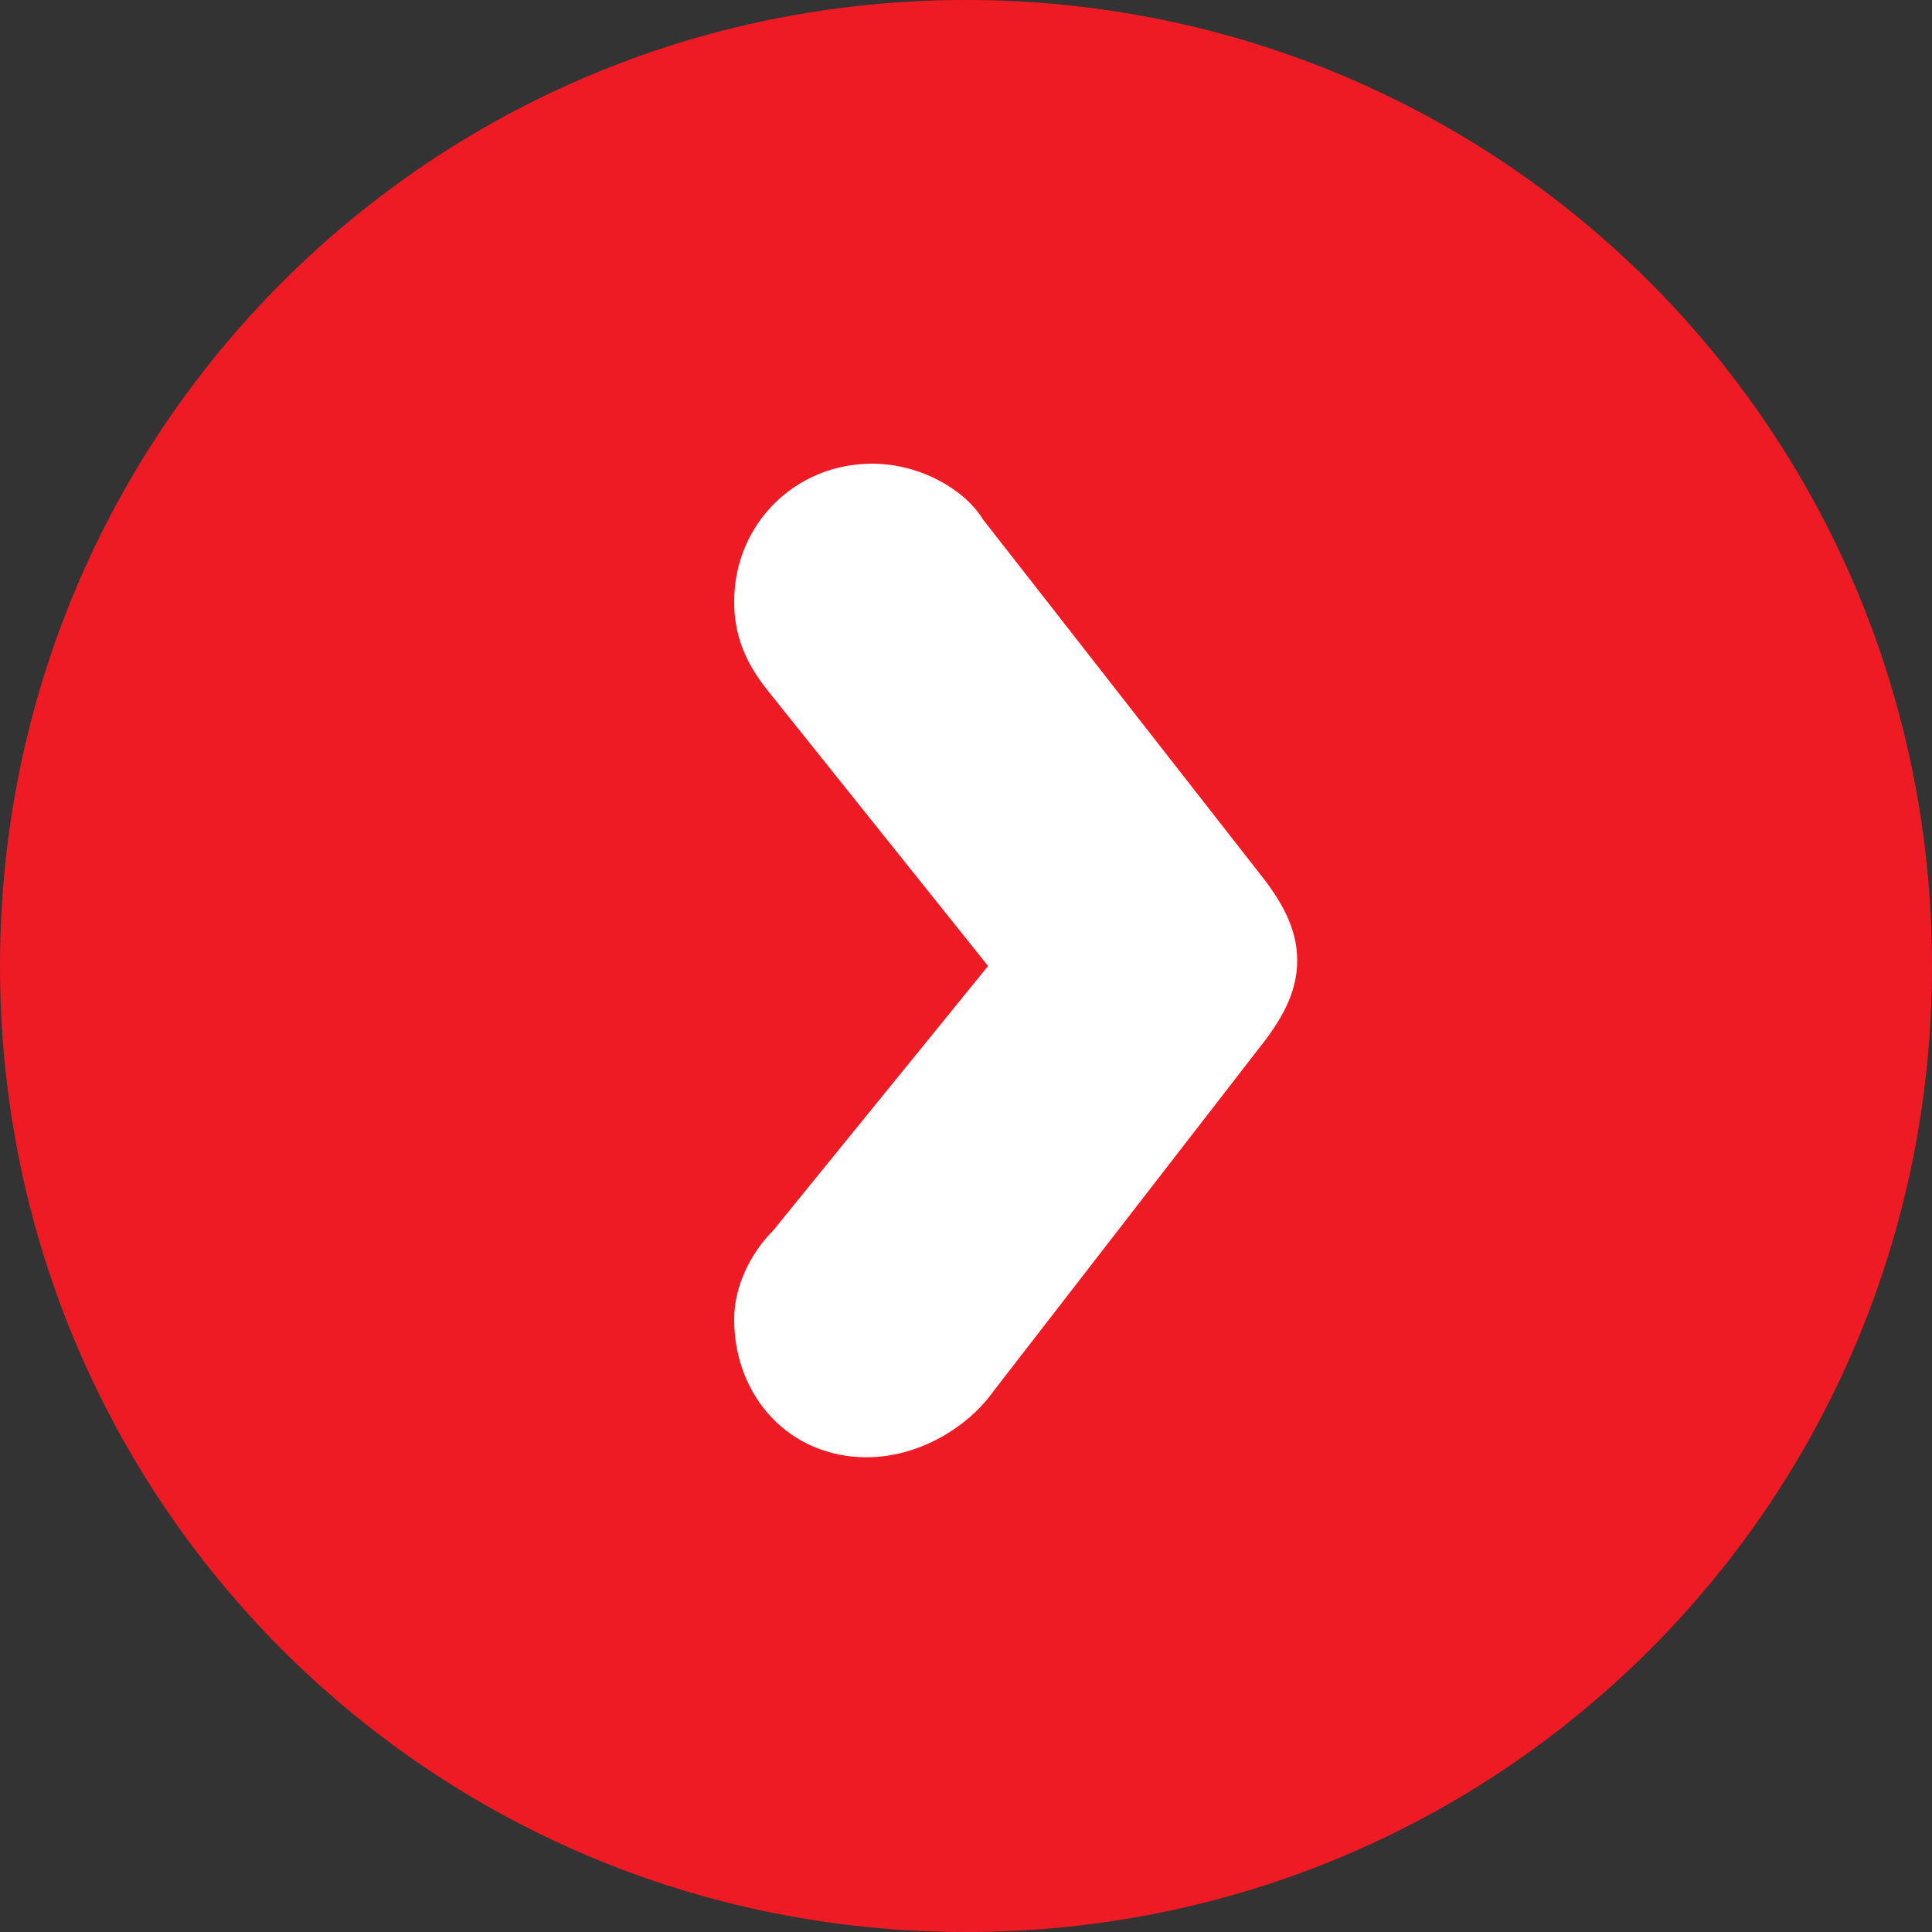
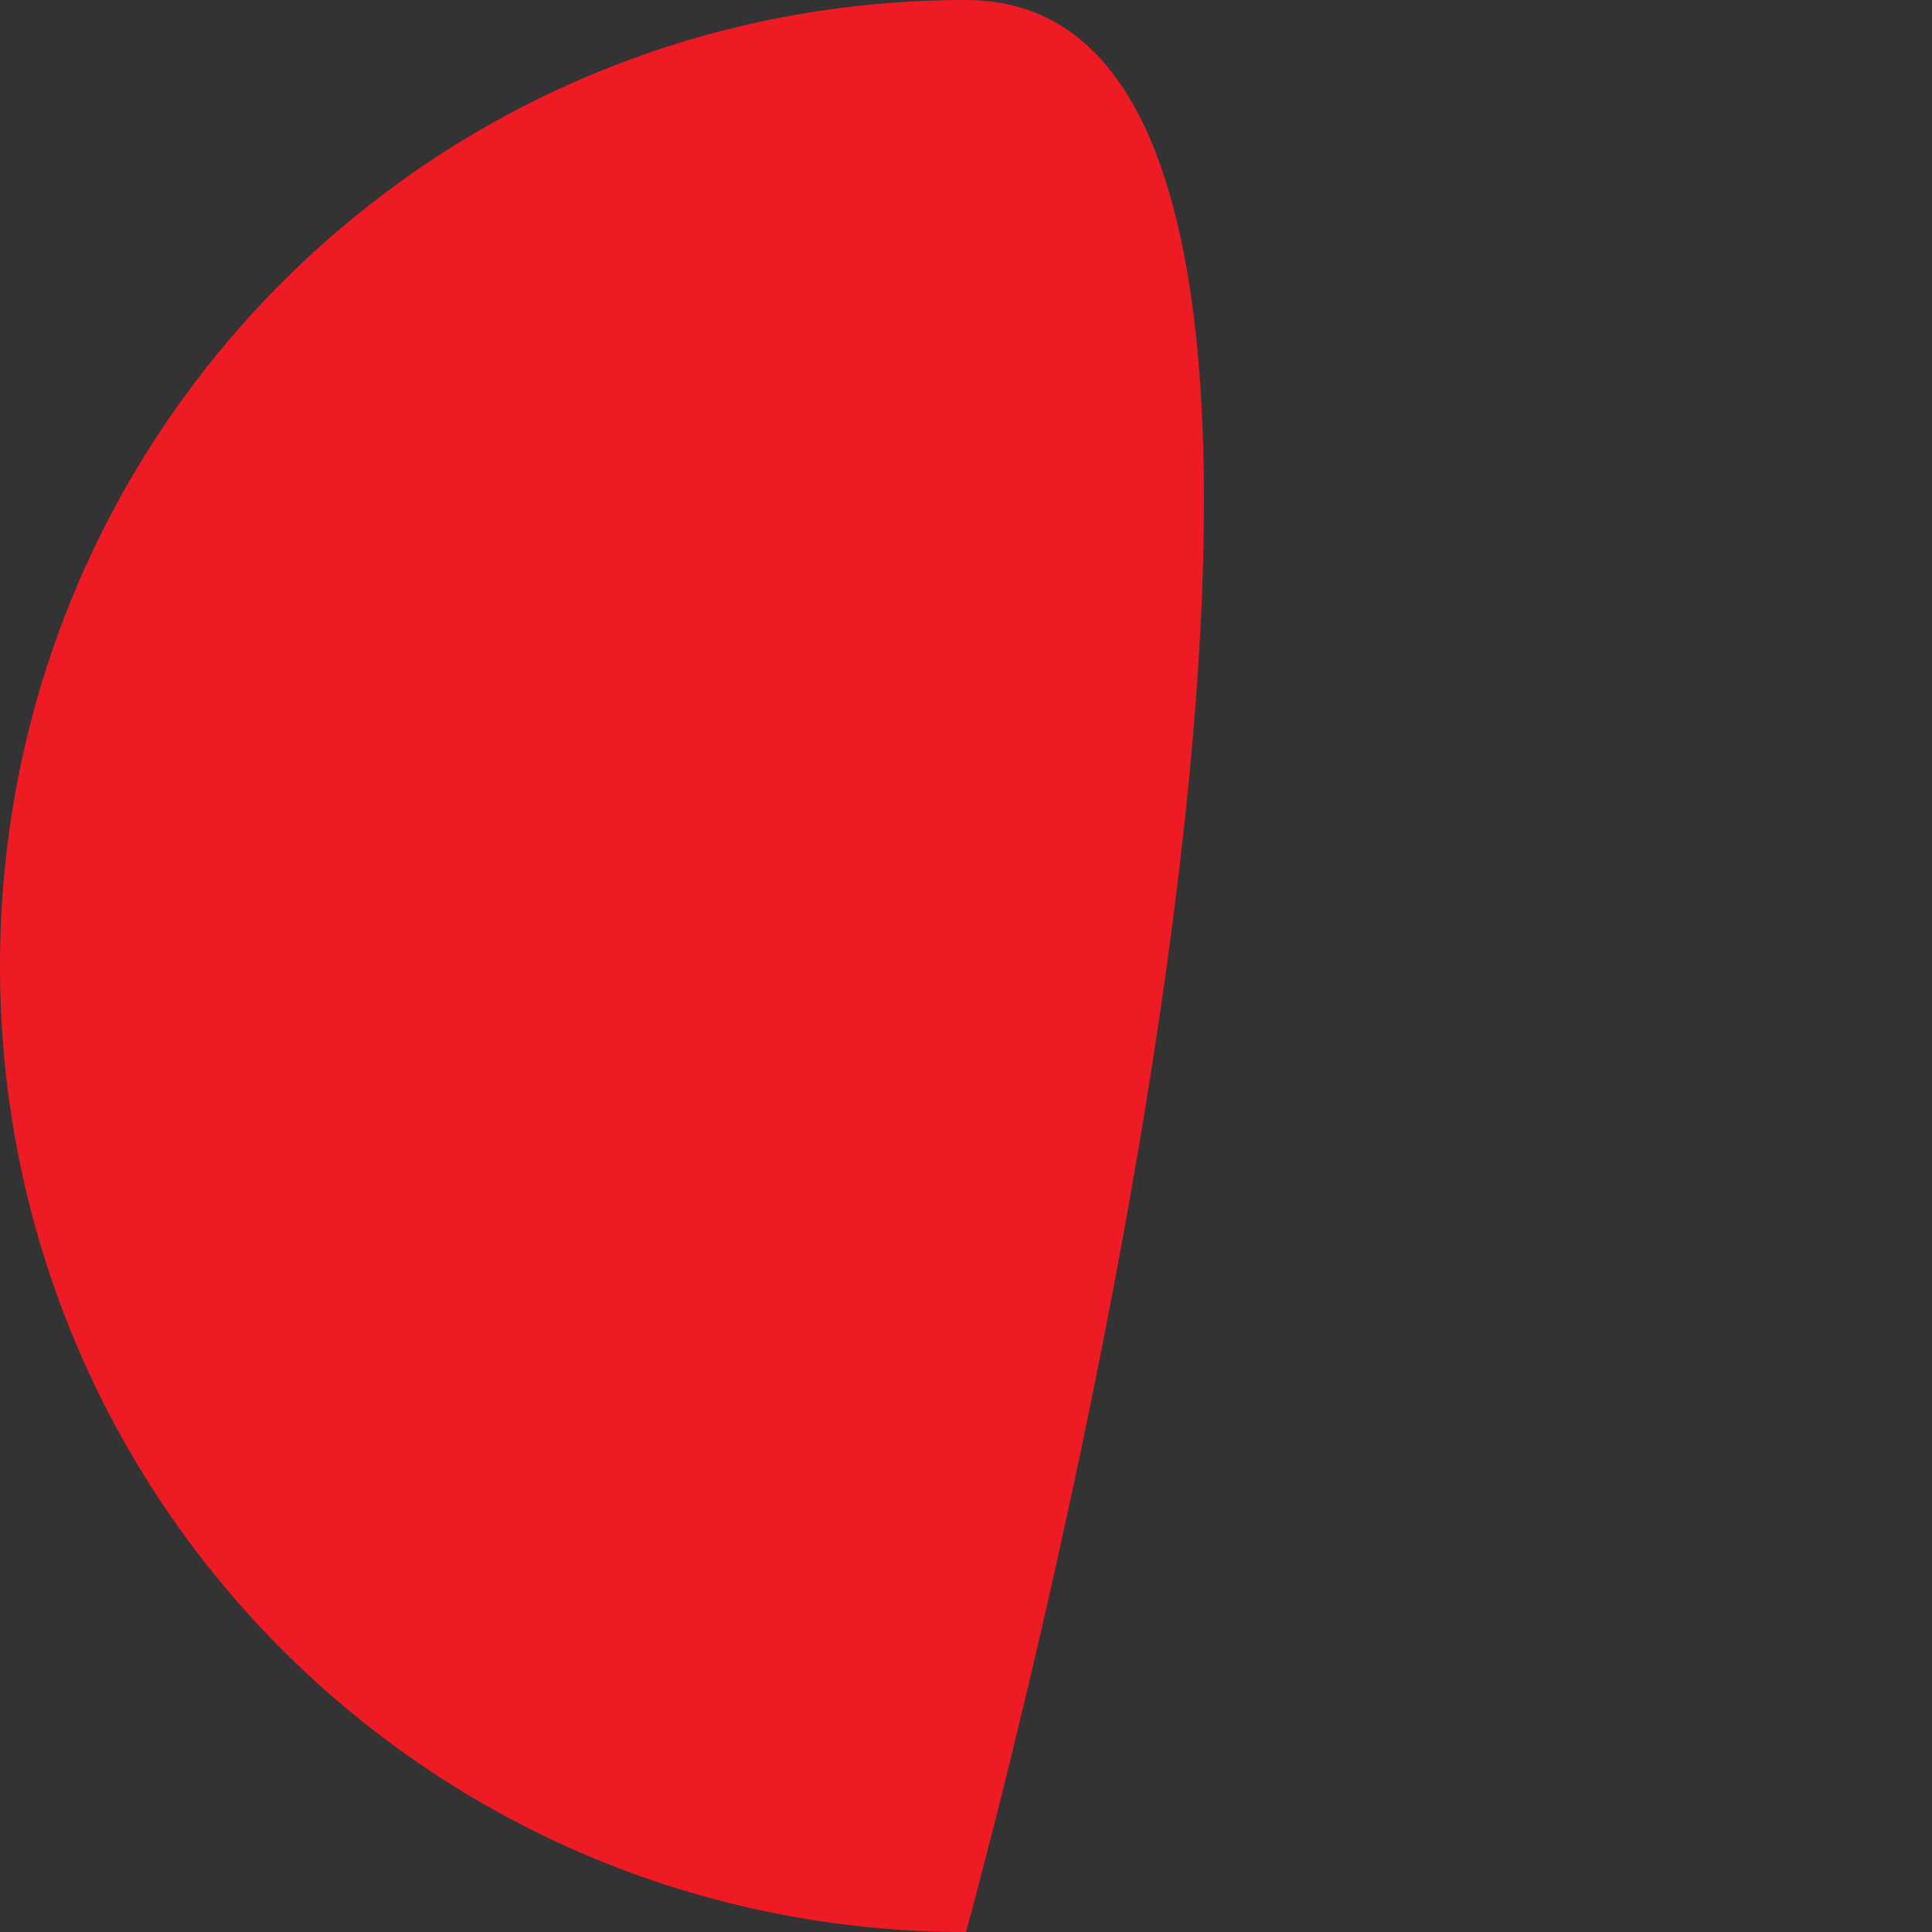
<svg xmlns="http://www.w3.org/2000/svg" xmlns:xlink="http://www.w3.org/1999/xlink" version="1.1" id="Layer_1" x="0px" y="0px" viewBox="0 0 35 35" style="enable-background:new 0 0 35 35;" xml:space="preserve">
  <rect x="0" y="0" width="35" height="35" fill="#333333" stroke="none" />
  <style type="text/css">
	.st0{clip-path:url(#SVGID_00000087390018117216518690000015108218570248160656_);fill:#EE1B24;}
	.st1{clip-path:url(#SVGID_00000087390018117216518690000015108218570248160656_);fill:#FFFFFF;}
</style>
  <g>
    <defs>
      <rect id="SVGID_1_" width="35" height="35" />
    </defs>
    <clipPath id="SVGID_00000041996590190676634040000005493786328540082609_">
      <use xlink:href="#SVGID_1_" style="overflow:visible;" />
    </clipPath>
-     <path style="clip-path:url(#SVGID_00000041996590190676634040000005493786328540082609_);fill:#EE1B24;" d="M17.5,35   C27.2,35,35,27.2,35,17.5S27.2,0,17.5,0S0,7.8,0,17.5S7.8,35,17.5,35" />
-     <path style="clip-path:url(#SVGID_00000041996590190676634040000005493786328540082609_);fill:#FFFFFF;" d="M15.8,8.4   c-1.4,0-2.5,1.1-2.5,2.5c0,0.6,0.2,1.1,0.6,1.6l4,5l-3.9,4.8c-0.4,0.4-0.7,1-0.7,1.6c0,1.4,1,2.5,2.4,2.5c0.9,0,1.8-0.5,2.3-1.2   l4.8-6.2c0.4-0.5,0.7-1,0.7-1.6c0-0.6-0.3-1.1-0.7-1.6l-5-6.4C17.5,8.9,16.7,8.4,15.8,8.4" />
+     <path style="clip-path:url(#SVGID_00000041996590190676634040000005493786328540082609_);fill:#EE1B24;" d="M17.5,35   S27.2,0,17.5,0S0,7.8,0,17.5S7.8,35,17.5,35" />
  </g>
</svg>